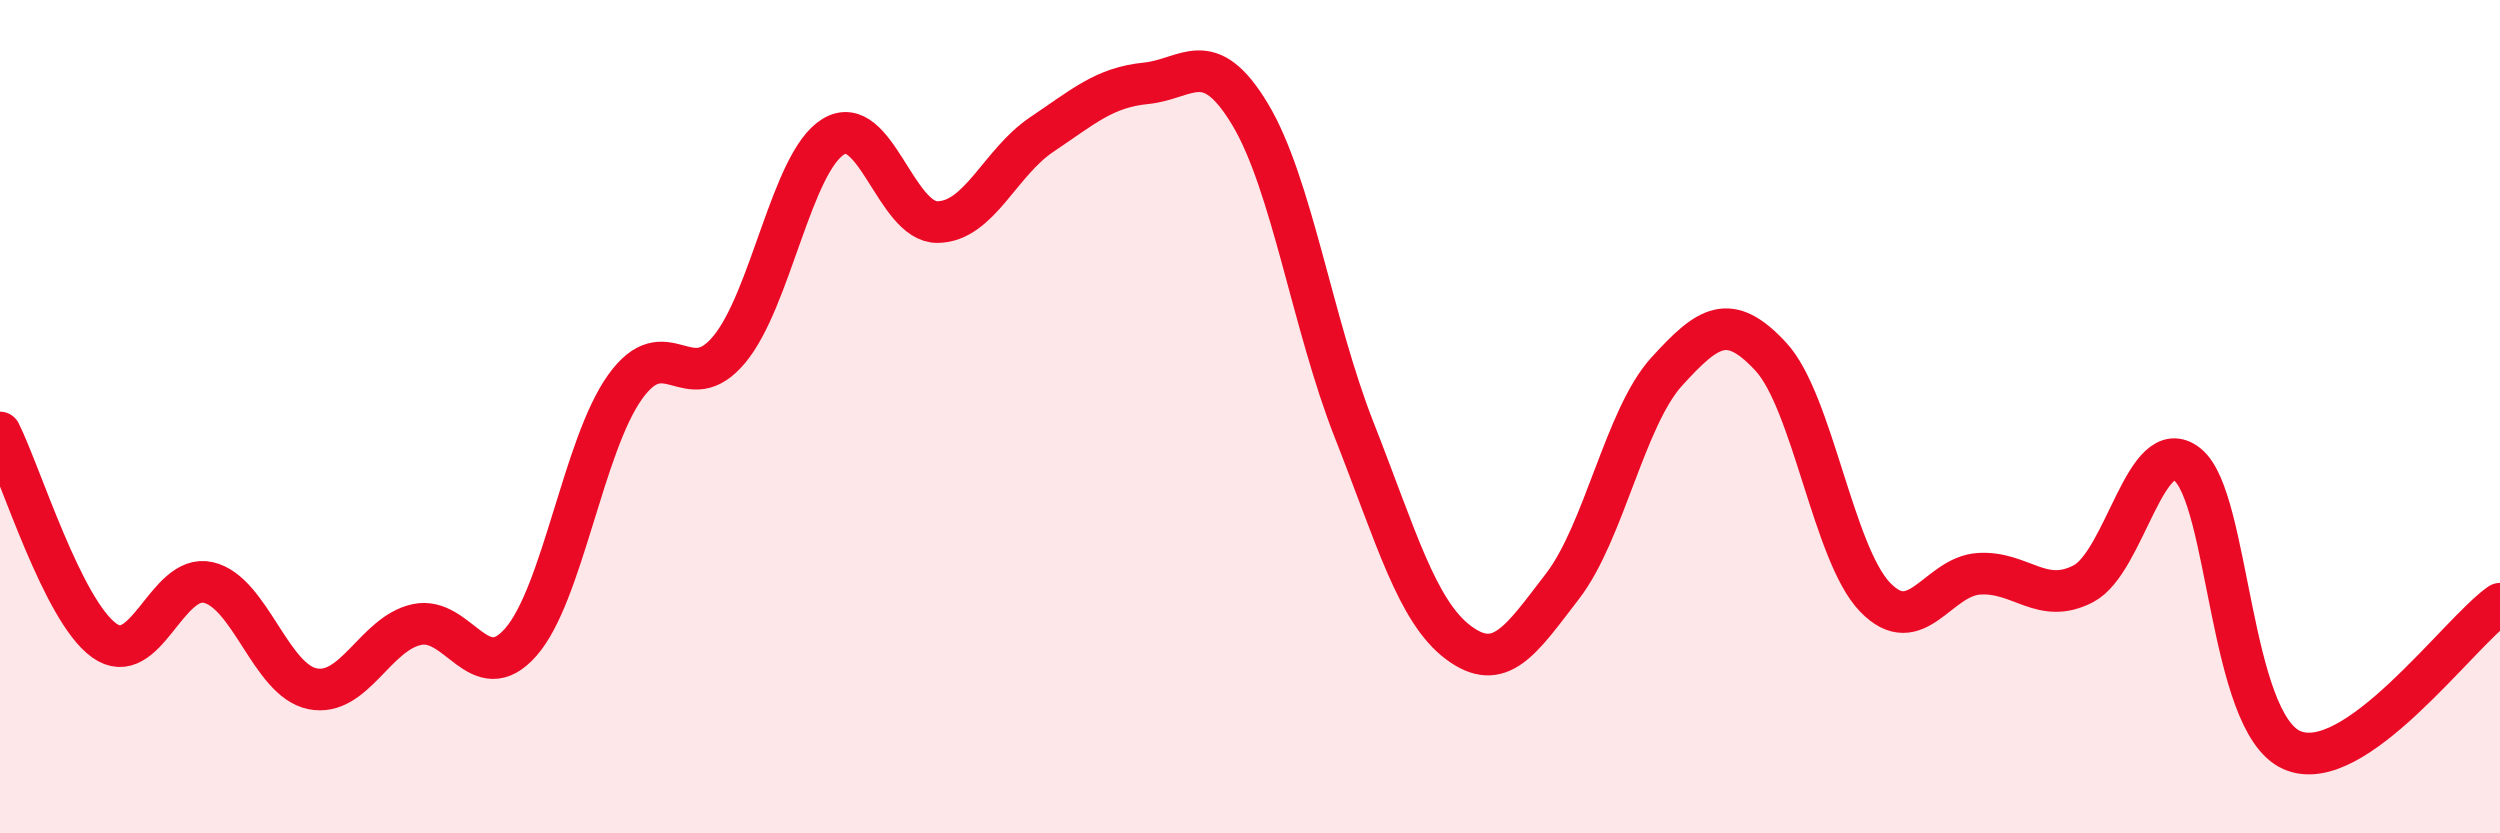
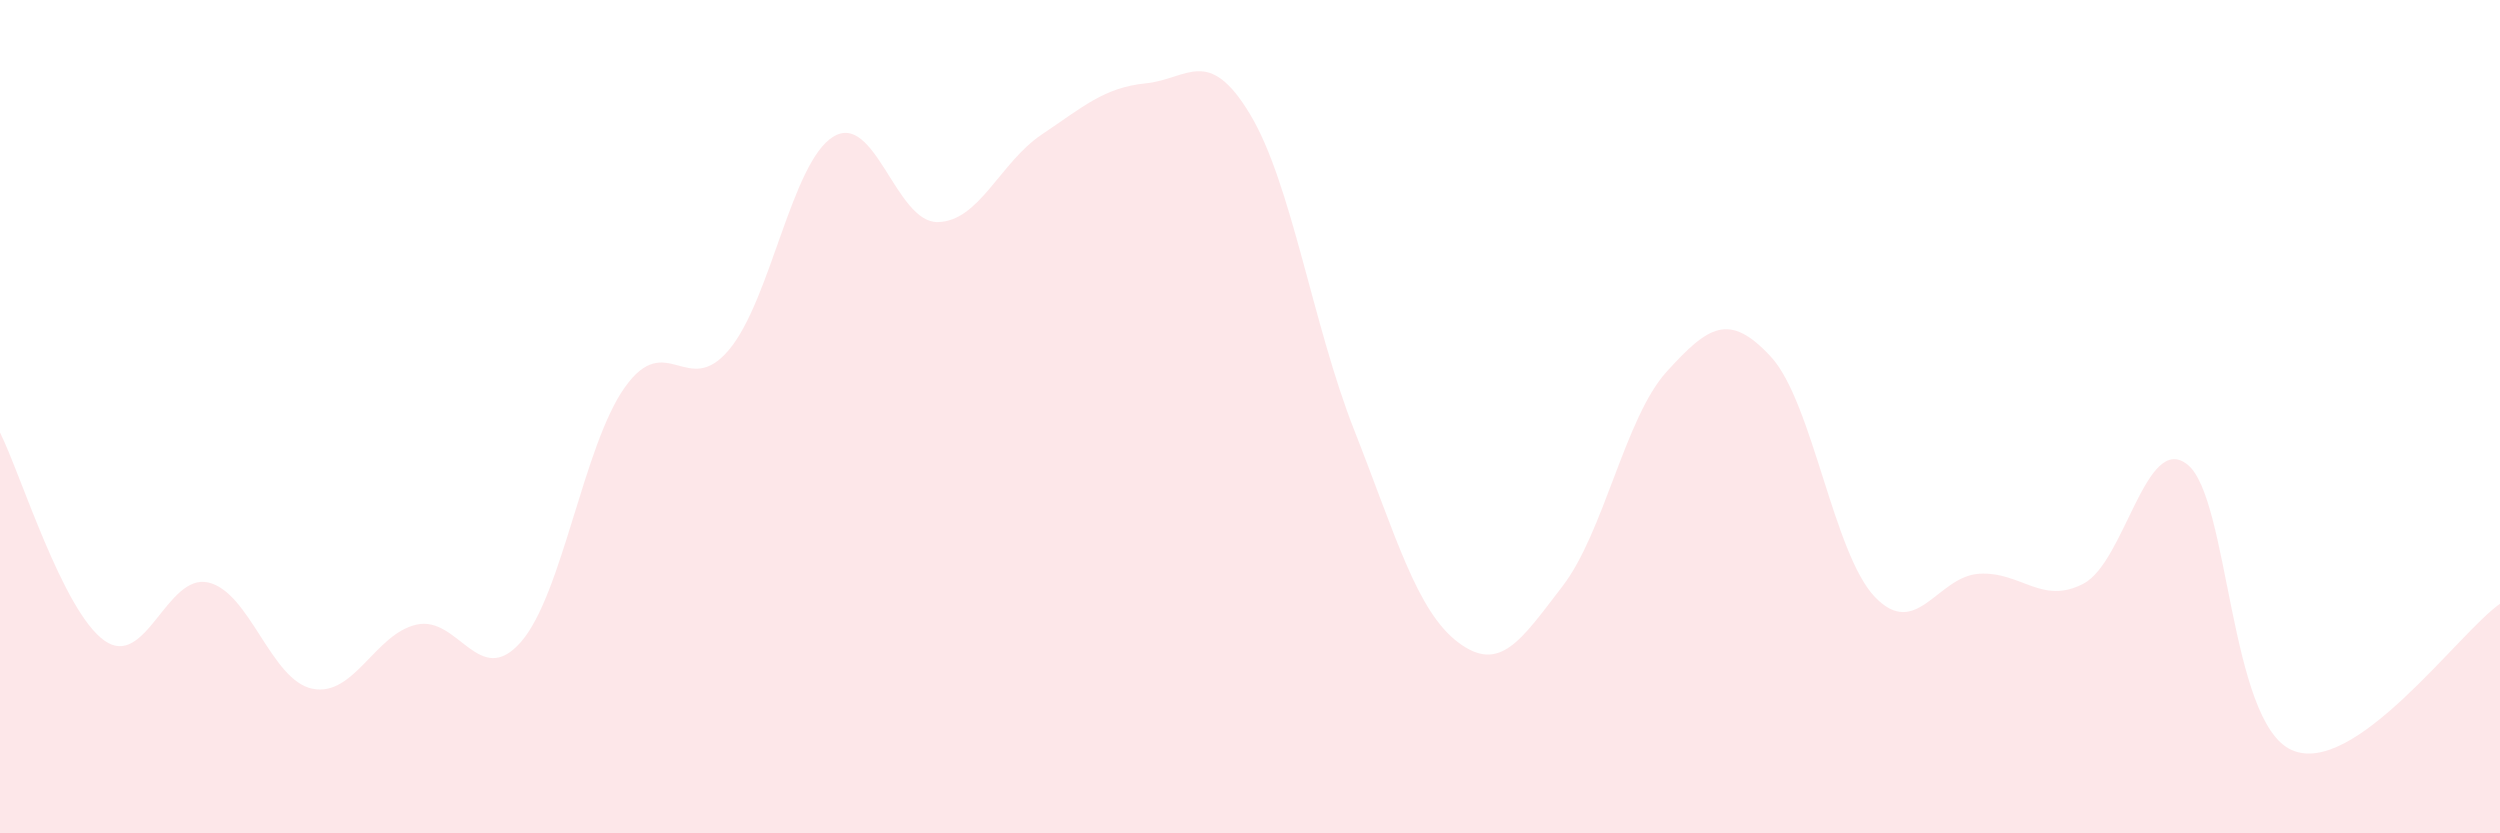
<svg xmlns="http://www.w3.org/2000/svg" width="60" height="20" viewBox="0 0 60 20">
  <path d="M 0,10.38 C 0.5,11.38 1.5,14.65 2.5,15.37 C 3.5,16.09 4,13.75 5,13.98 C 6,14.21 6.5,16.33 7.5,16.53 C 8.5,16.73 9,15.21 10,14.99 C 11,14.77 11.5,16.55 12.5,15.41 C 13.5,14.27 14,10.69 15,9.29 C 16,7.89 16.5,9.59 17.5,8.39 C 18.5,7.19 19,3.89 20,3.28 C 21,2.67 21.5,5.34 22.5,5.33 C 23.5,5.32 24,3.9 25,3.23 C 26,2.56 26.5,2.1 27.5,2 C 28.5,1.9 29,1.08 30,2.74 C 31,4.4 31.5,7.78 32.5,10.32 C 33.5,12.86 34,14.67 35,15.42 C 36,16.17 36.5,15.37 37.5,14.07 C 38.5,12.77 39,10.02 40,8.92 C 41,7.82 41.5,7.48 42.5,8.56 C 43.5,9.64 44,13.29 45,14.33 C 46,15.37 46.5,13.83 47.5,13.77 C 48.5,13.71 49,14.53 50,14.01 C 51,13.49 51.5,10.35 52.5,11.15 C 53.5,11.95 53.5,17.33 55,18 C 56.5,18.67 59,15.19 60,14.49L60 20L0 20Z" fill="#EB0A25" opacity="0.1" stroke-linecap="round" stroke-linejoin="round" />
-   <path d="M 0,10.38 C 0.5,11.38 1.5,14.65 2.5,15.37 C 3.5,16.09 4,13.75 5,13.98 C 6,14.21 6.5,16.33 7.5,16.53 C 8.5,16.73 9,15.21 10,14.99 C 11,14.77 11.5,16.55 12.5,15.41 C 13.5,14.27 14,10.69 15,9.29 C 16,7.89 16.5,9.59 17.5,8.39 C 18.5,7.19 19,3.89 20,3.28 C 21,2.67 21.5,5.34 22.5,5.33 C 23.5,5.32 24,3.9 25,3.23 C 26,2.56 26.5,2.1 27.5,2 C 28.5,1.9 29,1.08 30,2.74 C 31,4.4 31.5,7.78 32.5,10.32 C 33.5,12.86 34,14.67 35,15.42 C 36,16.17 36.5,15.37 37.5,14.07 C 38.5,12.77 39,10.02 40,8.92 C 41,7.82 41.5,7.48 42.5,8.56 C 43.5,9.64 44,13.29 45,14.33 C 46,15.37 46.5,13.83 47.5,13.77 C 48.5,13.71 49,14.53 50,14.01 C 51,13.49 51.5,10.35 52.5,11.15 C 53.5,11.95 53.5,17.33 55,18 C 56.5,18.67 59,15.19 60,14.49" stroke="#EB0A25" stroke-width="1" fill="none" stroke-linecap="round" stroke-linejoin="round" />
</svg>